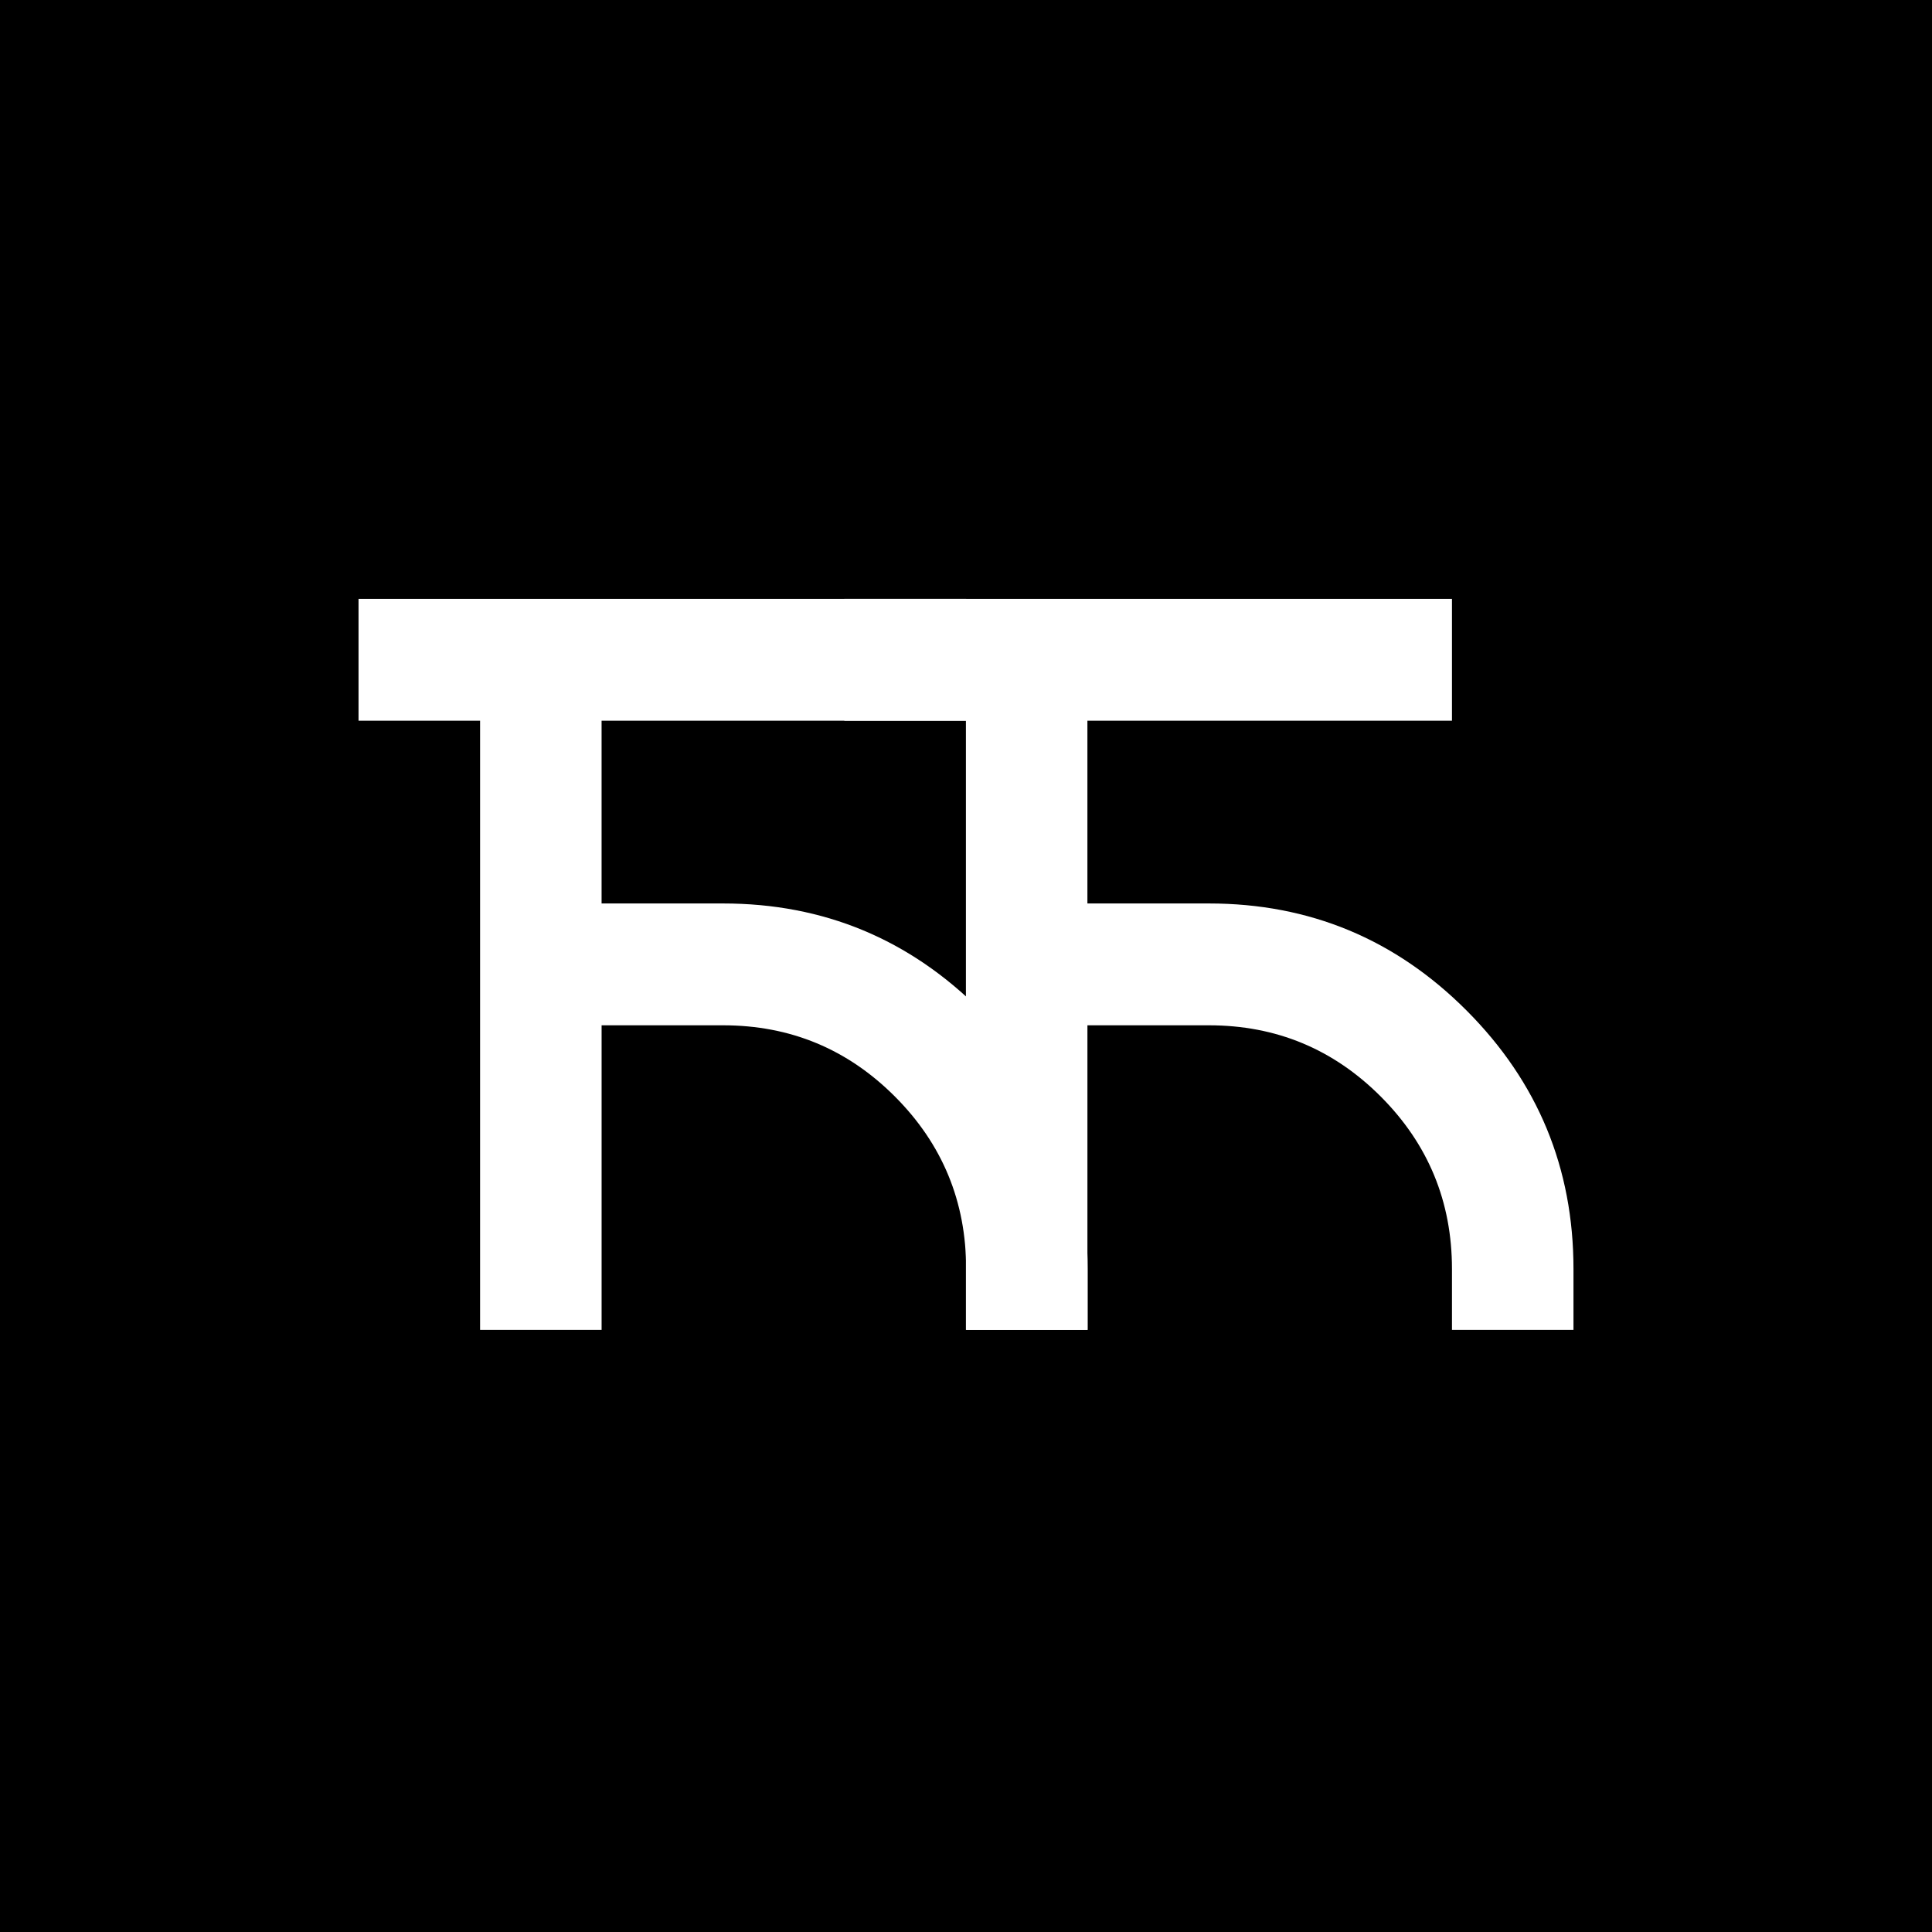
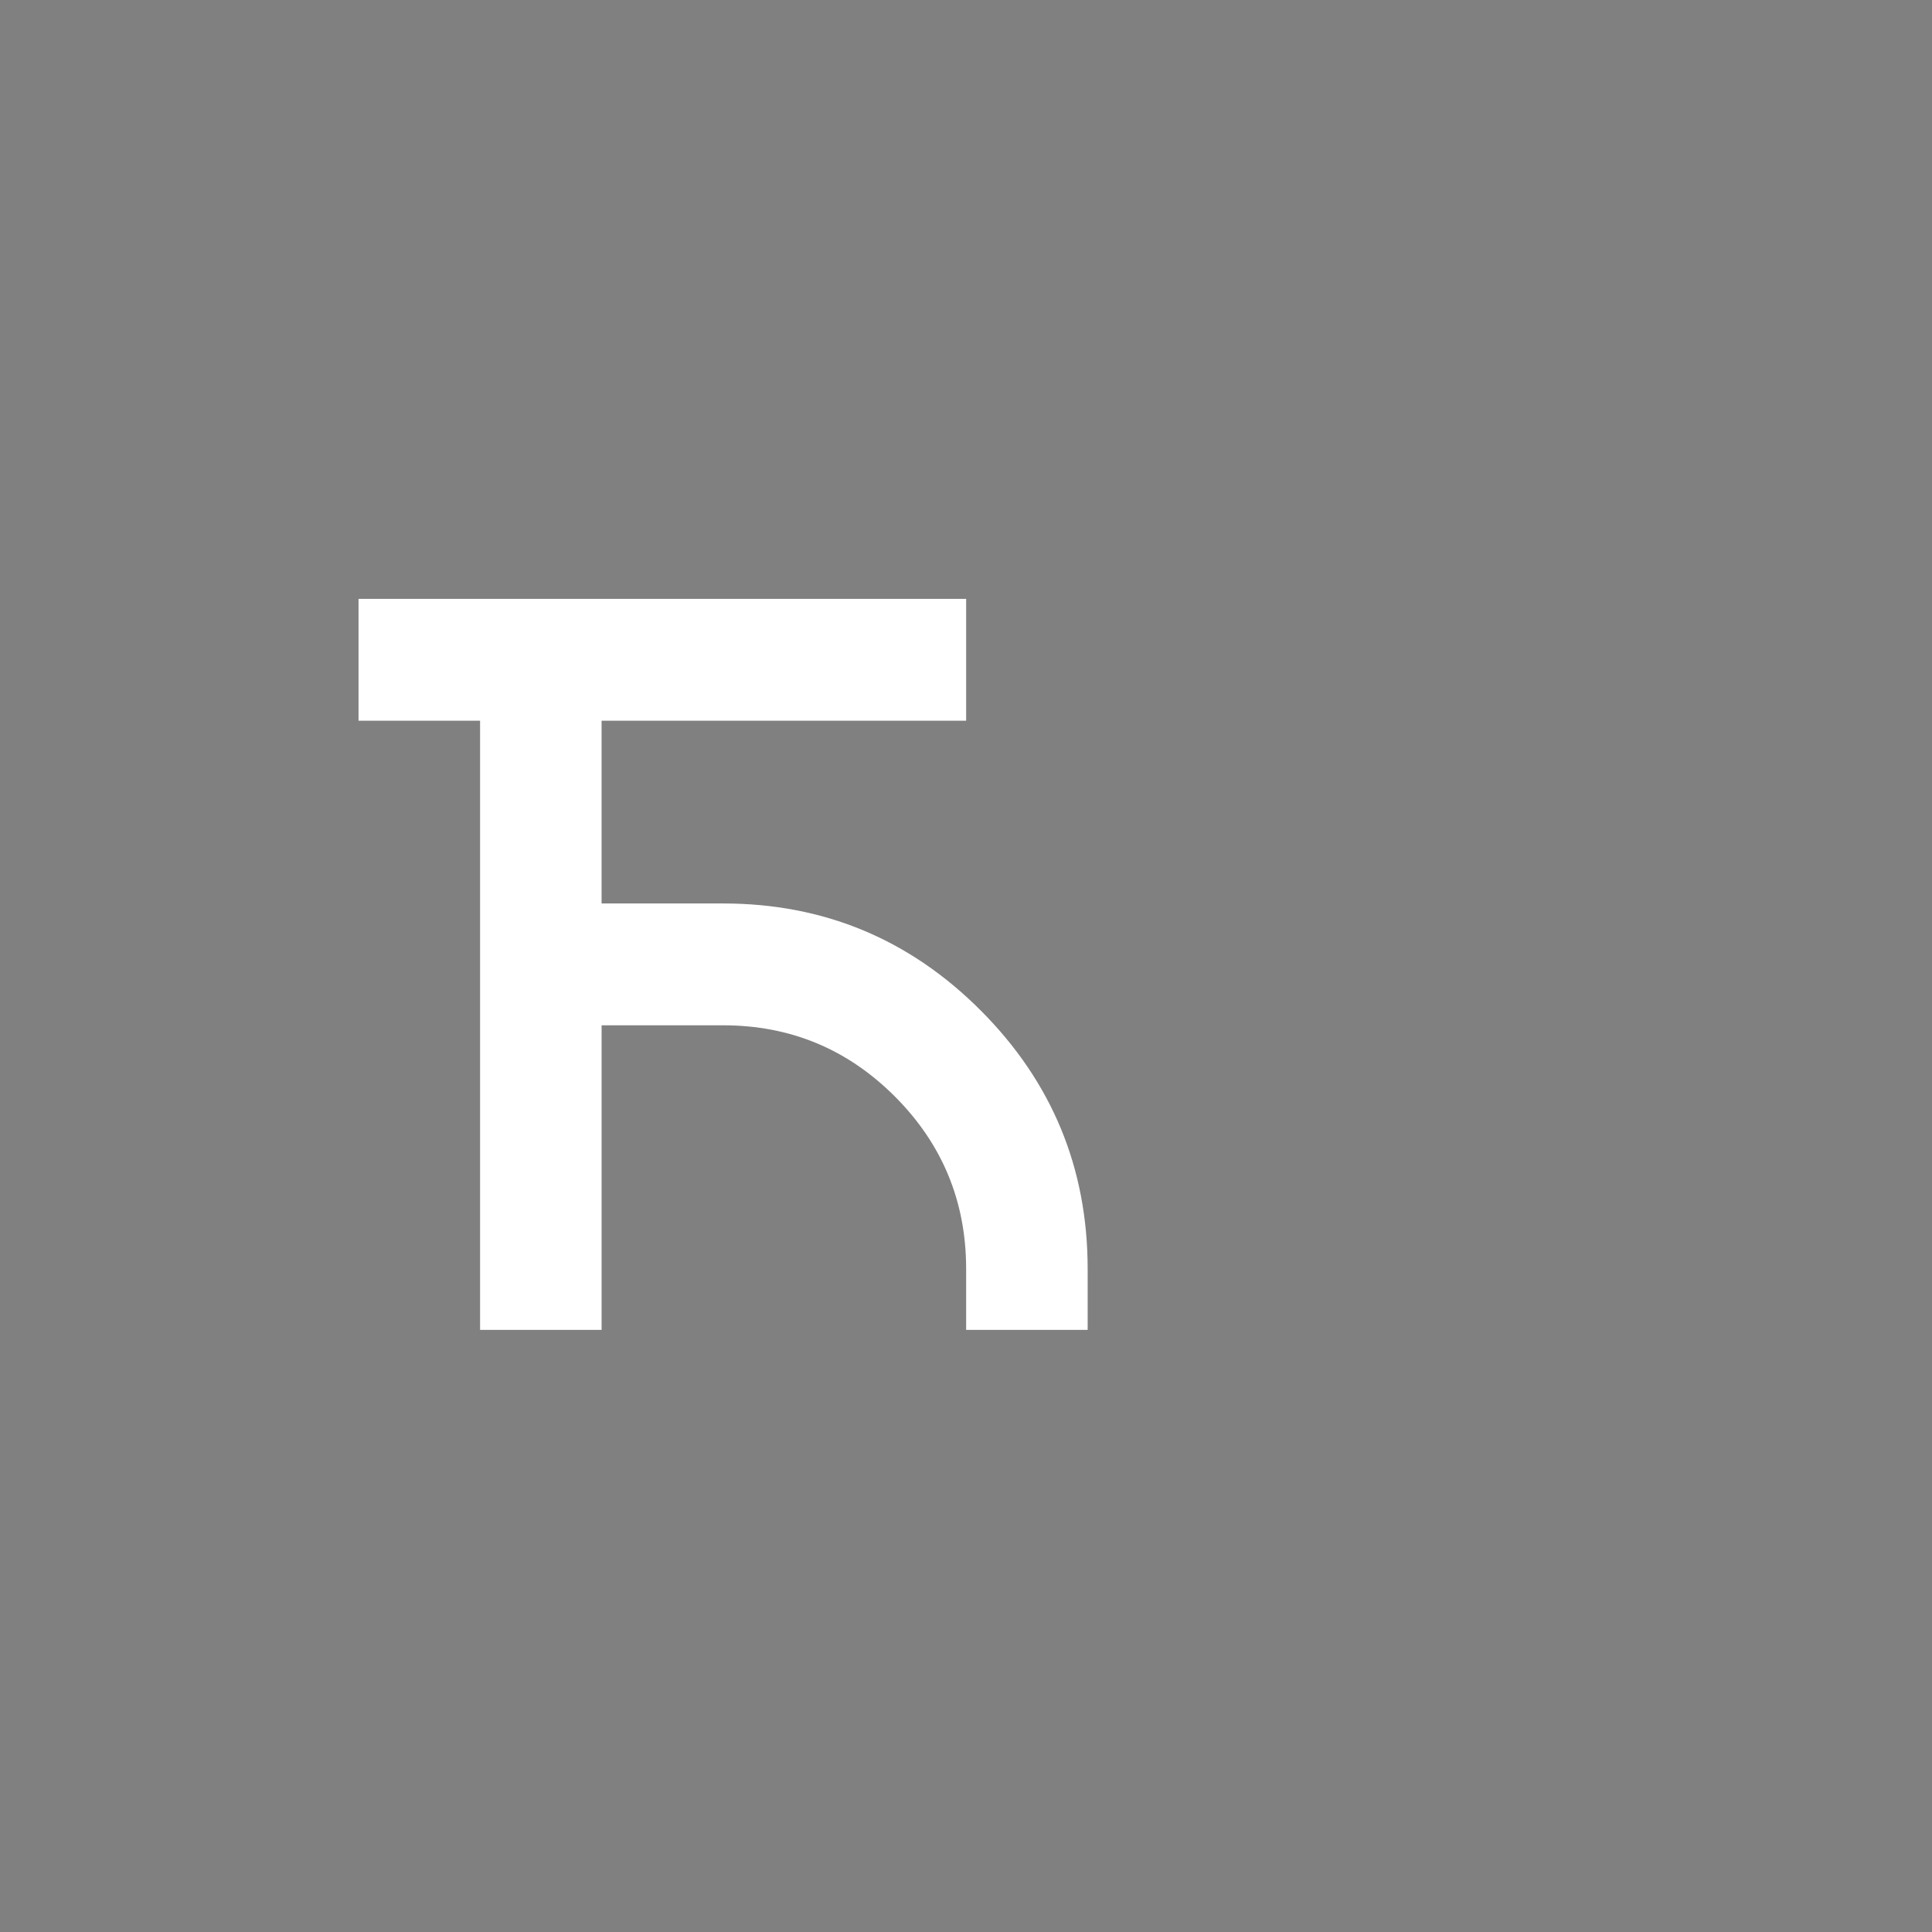
<svg xmlns="http://www.w3.org/2000/svg" id="_Слой_1" data-name="Слой 1" viewBox="0 0 1081 1081">
  <rect x="0" y="0" width="1081" height="1081" fill="#808080" stroke="none" />
  <defs>
    <style> .cls-1 { fill: #fff; } .cls-2 { stroke: #000; stroke-miterlimit: 10; } </style>
  </defs>
-   <rect class="cls-2" x=".5" y=".5" width="1080" height="1080" />
  <path class="cls-1" d="M268.6,403.25h-67.99v-68.17h339.97v68.17h-203.98v102.26h67.99c56.28,0,104.35,19.98,144.2,59.93,39.85,39.96,59.78,88.15,59.78,144.58v34.09h-67.99v-34.09c0-37.68-13.27-69.83-39.8-96.43-26.54-26.6-58.6-39.91-96.18-39.91h-67.99v170.43h-67.99v-340.86Z" />
-   <path class="cls-1" d="M540.43,403.25h-67.99v-68.17h339.97v68.17h-203.98v102.26h67.99c56.28,0,104.35,19.98,144.2,59.93,39.85,39.96,59.78,88.15,59.78,144.58v34.09h-67.99v-34.09c0-37.68-13.27-69.83-39.8-96.43-26.54-26.6-58.6-39.91-96.18-39.91h-67.99v170.43h-67.99v-340.86Z" />
</svg>